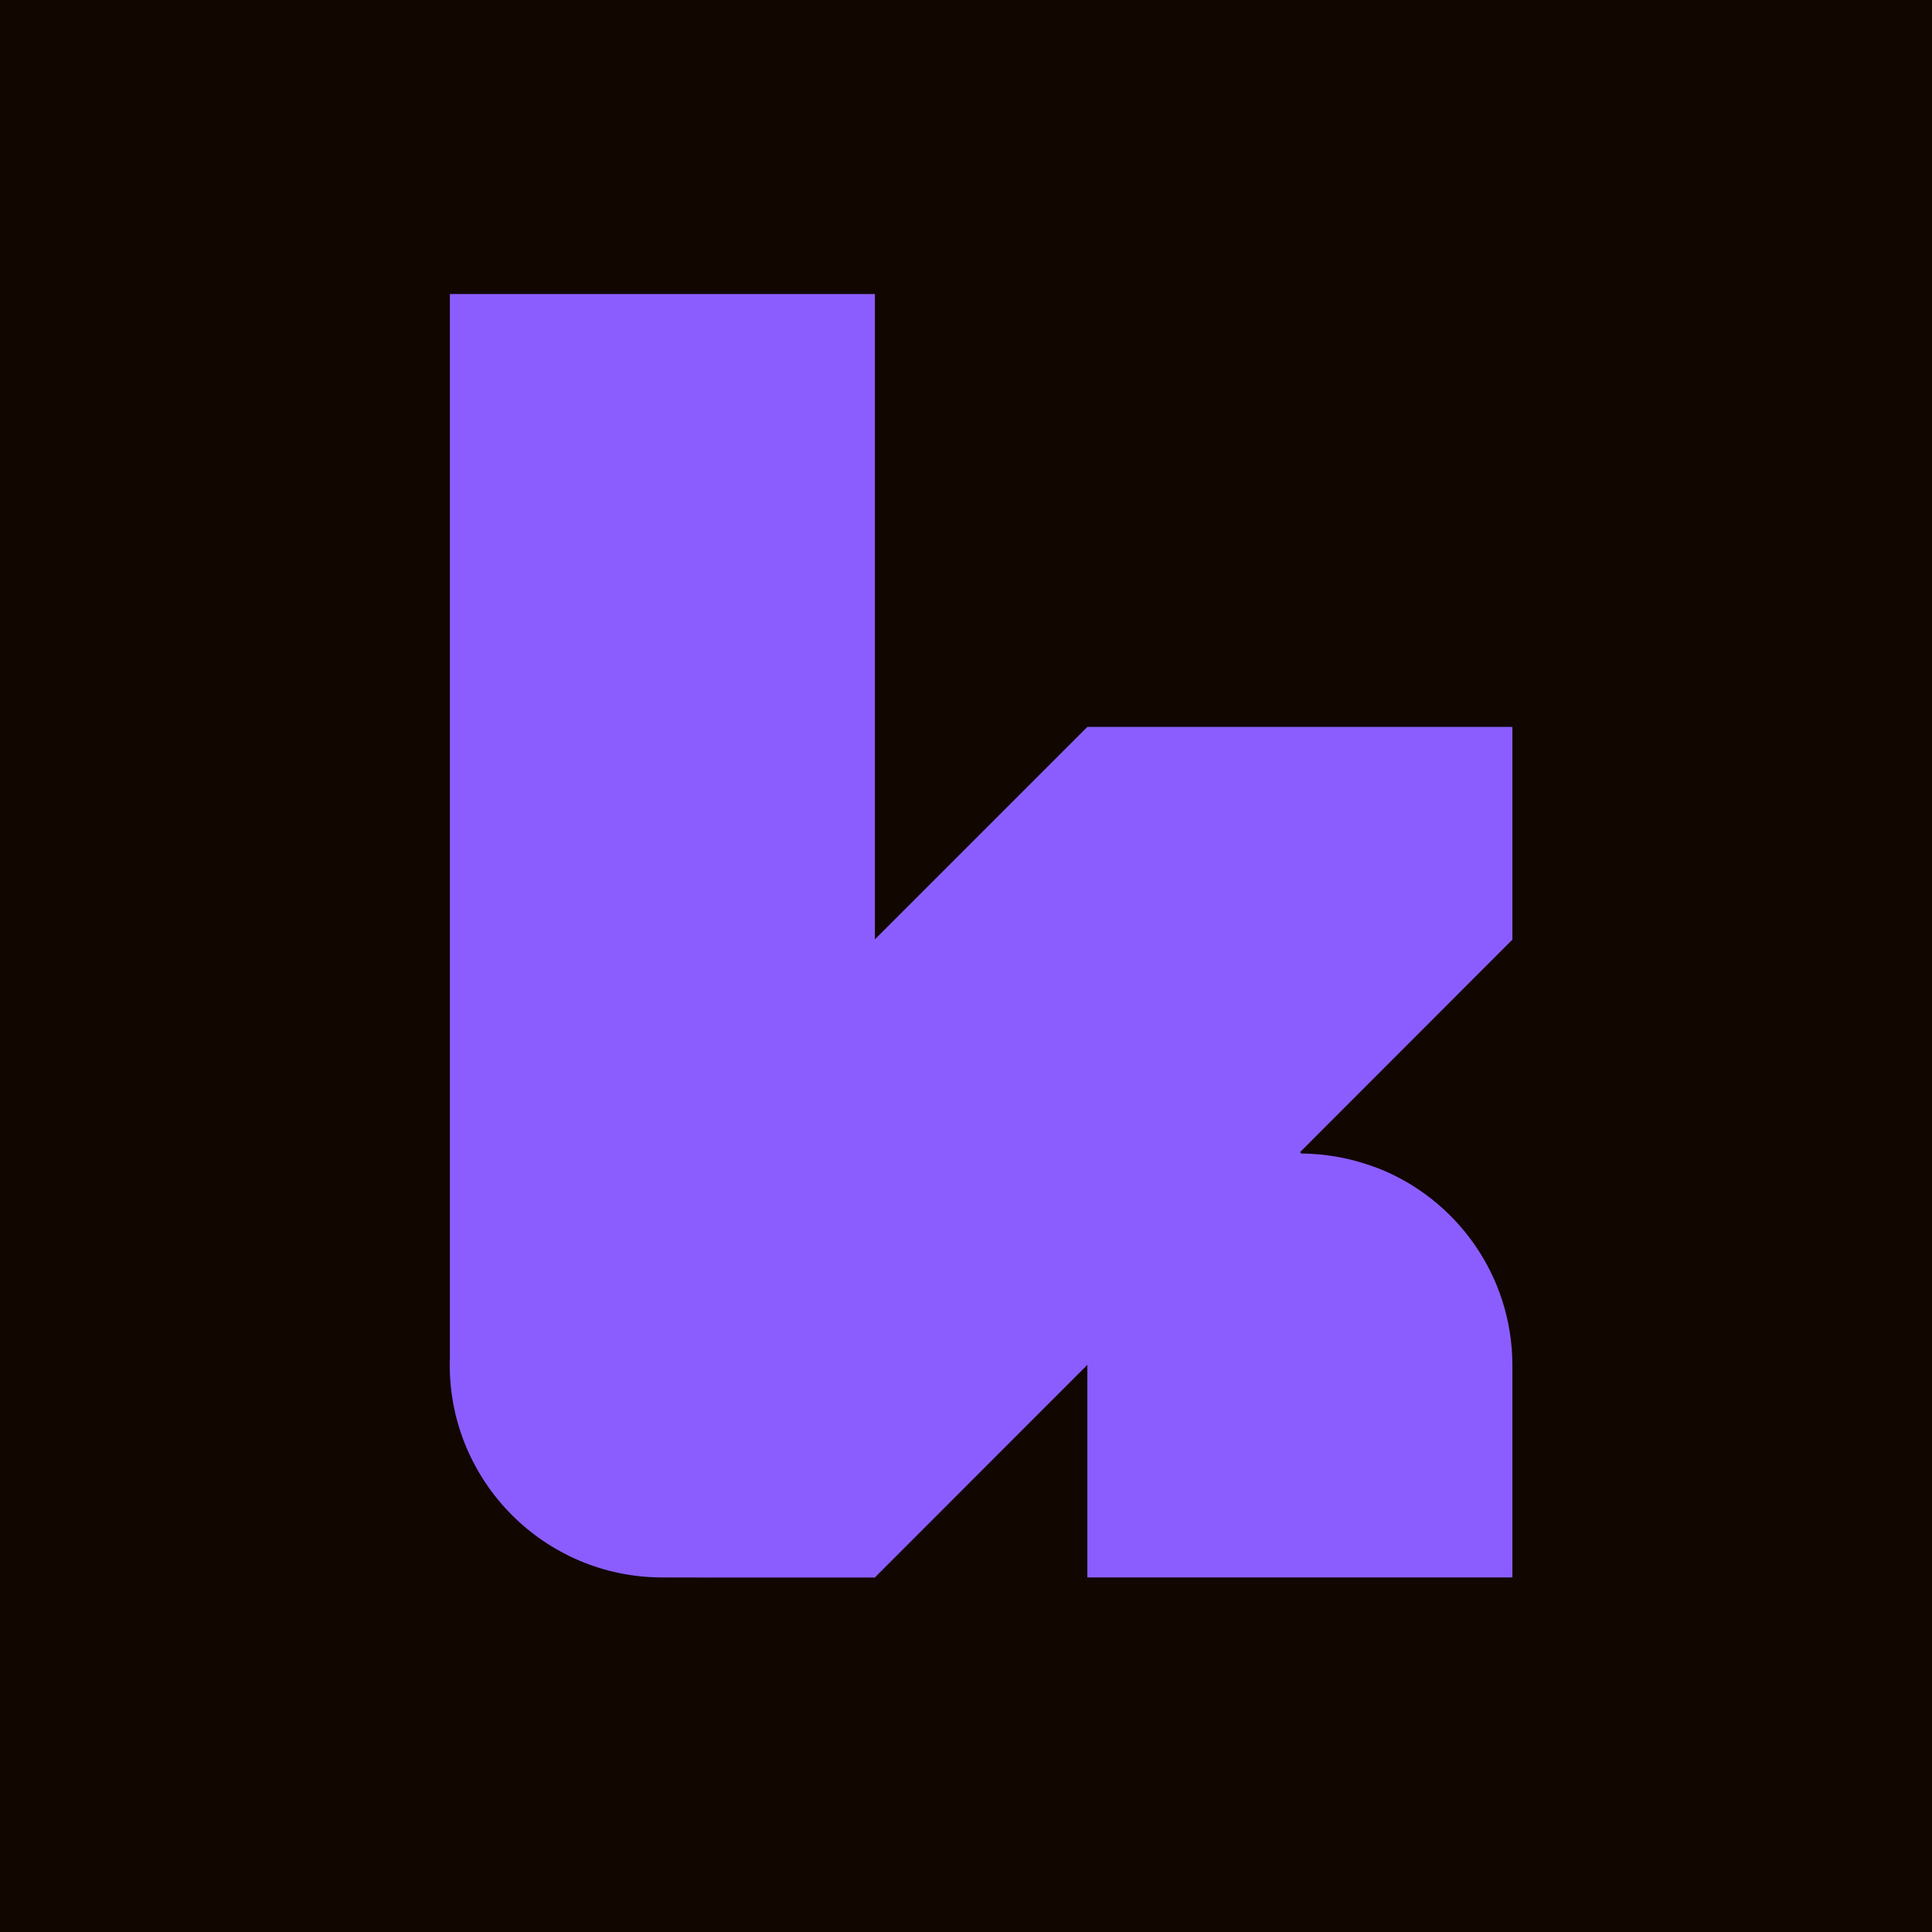
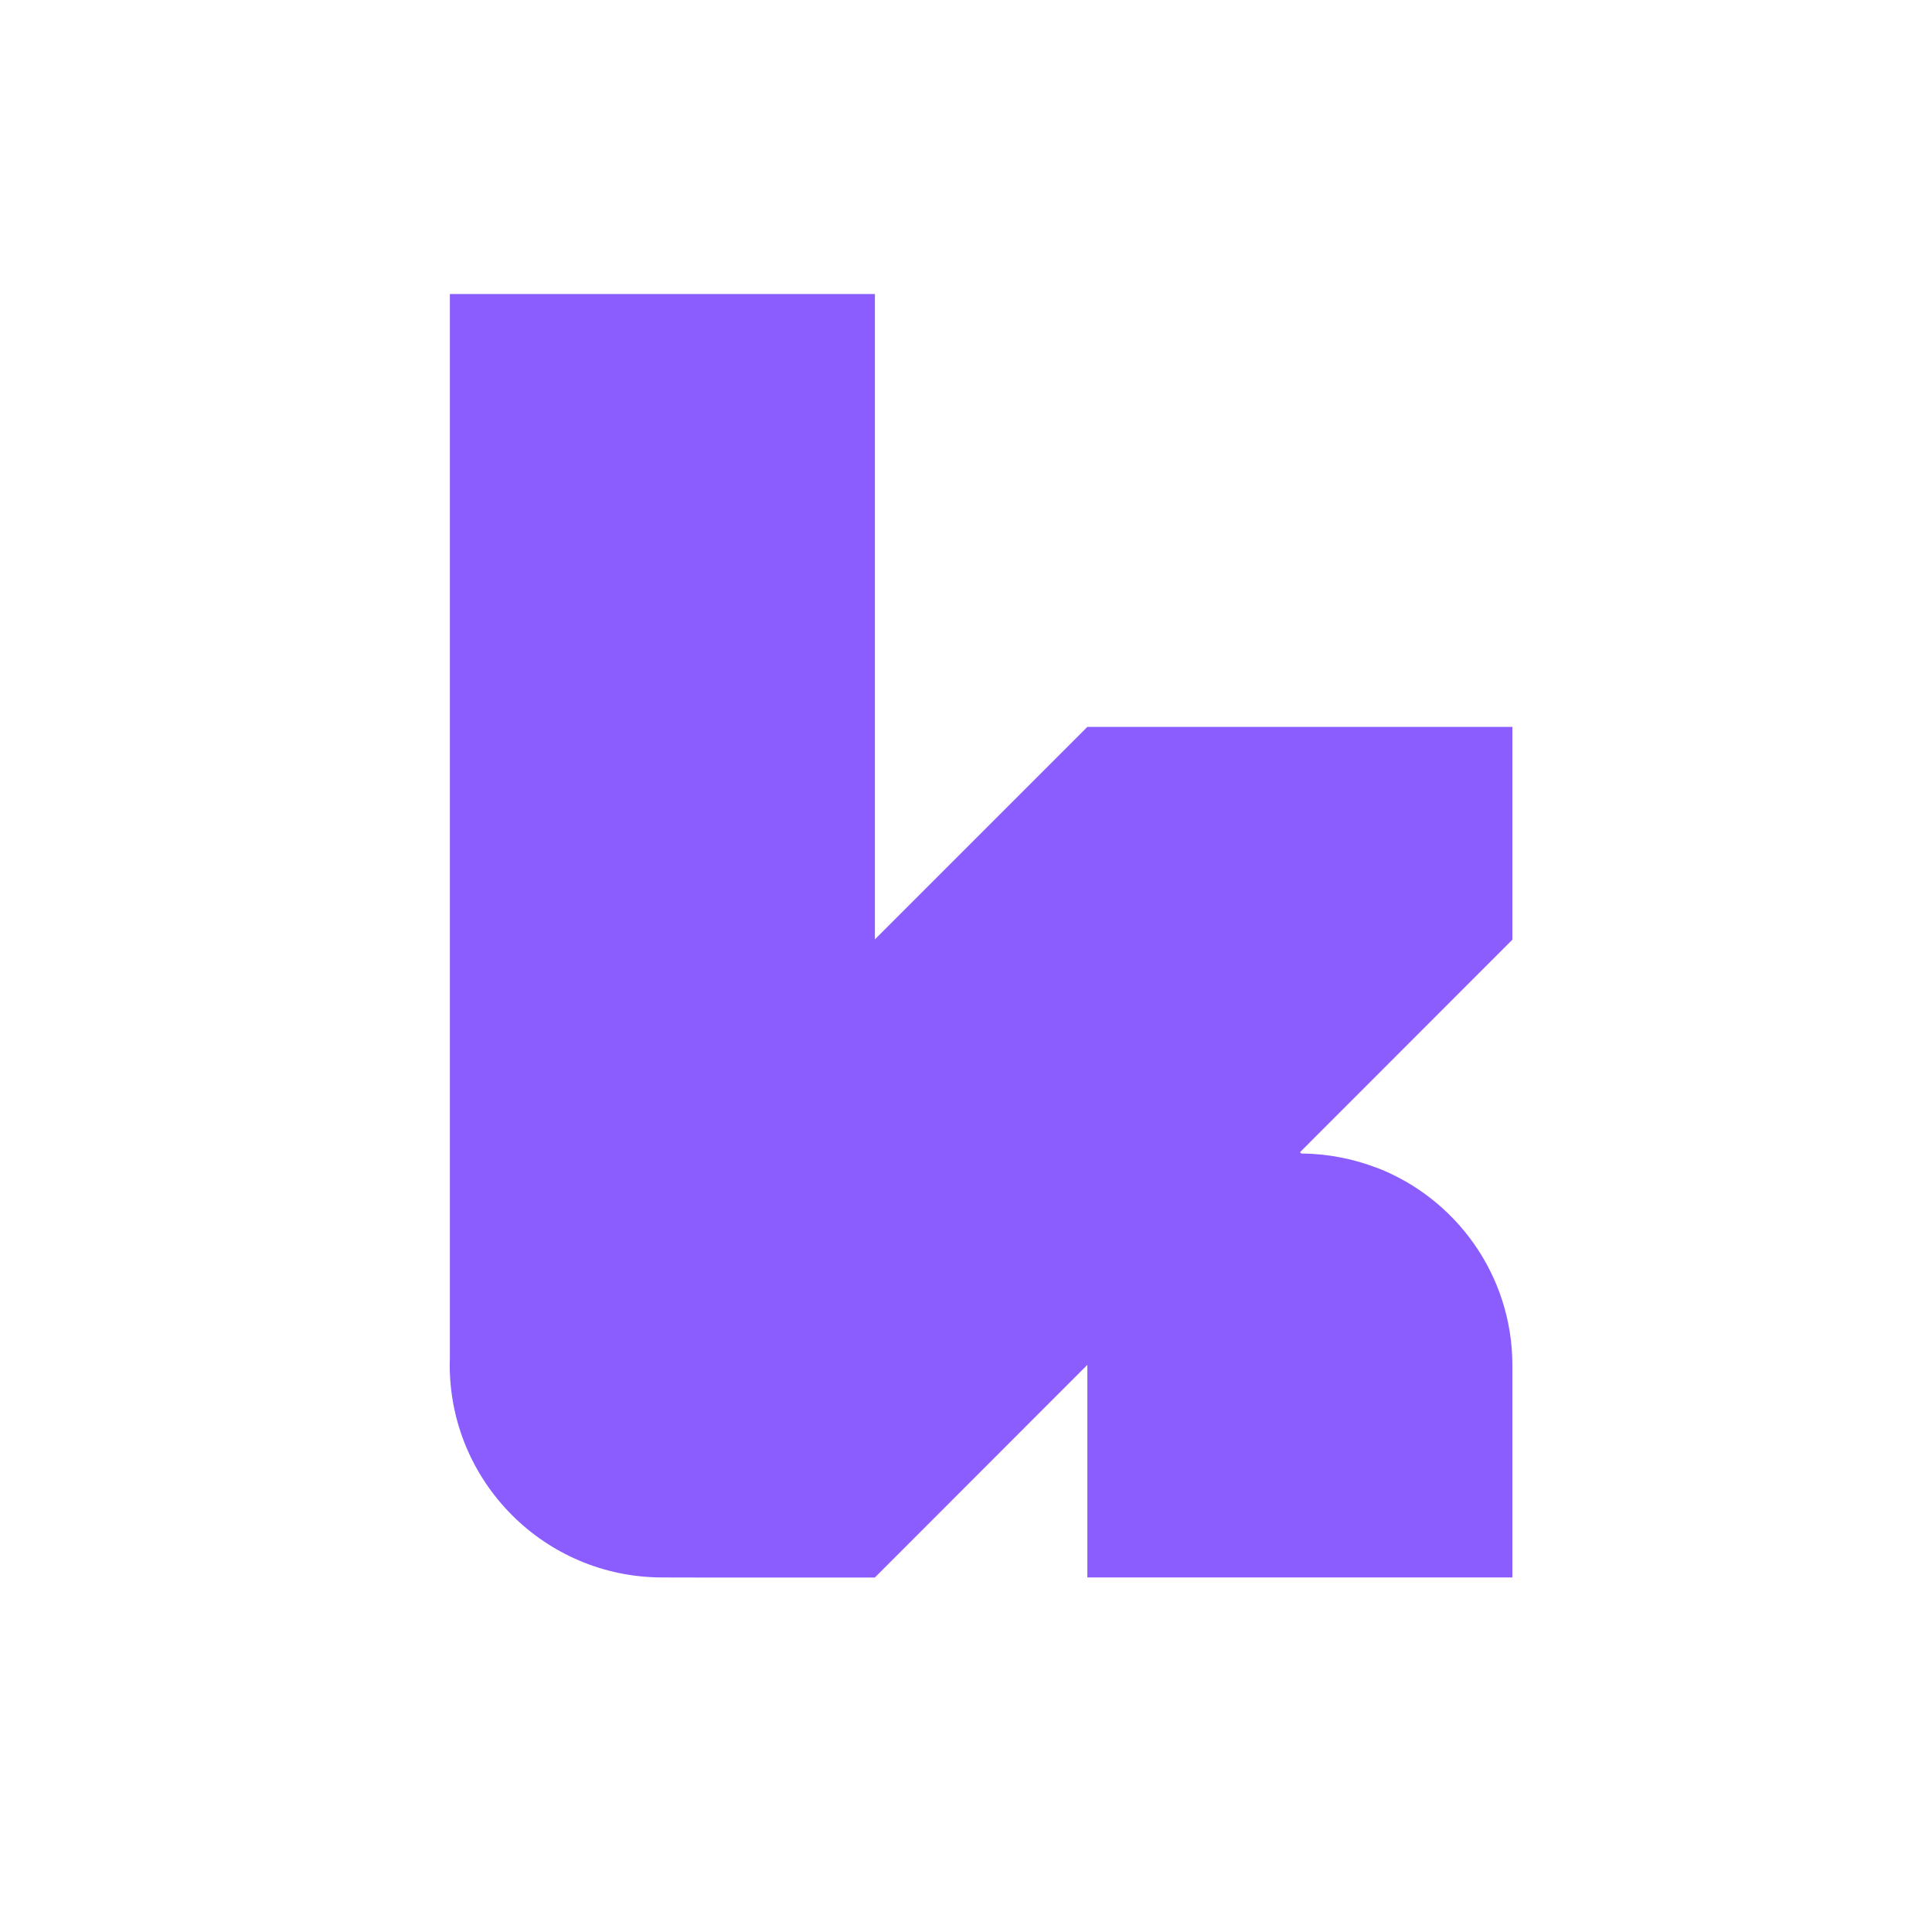
<svg xmlns="http://www.w3.org/2000/svg" data-bbox="0 0 256 256" viewBox="0 0 256 256" data-type="color">
  <g>
-     <path fill="#110600" d="M256 0v256H0V0z" data-color="1" />
    <path d="M182.48 154.76c-3.12-1.2-6.5-1.89-10.04-1.91l-.18-.18 28.15-28.17h-.01V96.32h-56.32l-28.15 28.15V38.96H59.61v140.96c0 .3-.02.61-.02.92 0 15.54 12.59 28.15 28.12 28.18s.06.01.06.01h28.15l28.16-28.18v28.17h56.32v-28.18c-.04-11.89-7.46-22.02-17.91-26.09Z" fill="#8b5dfe" data-color="2" />
  </g>
</svg>